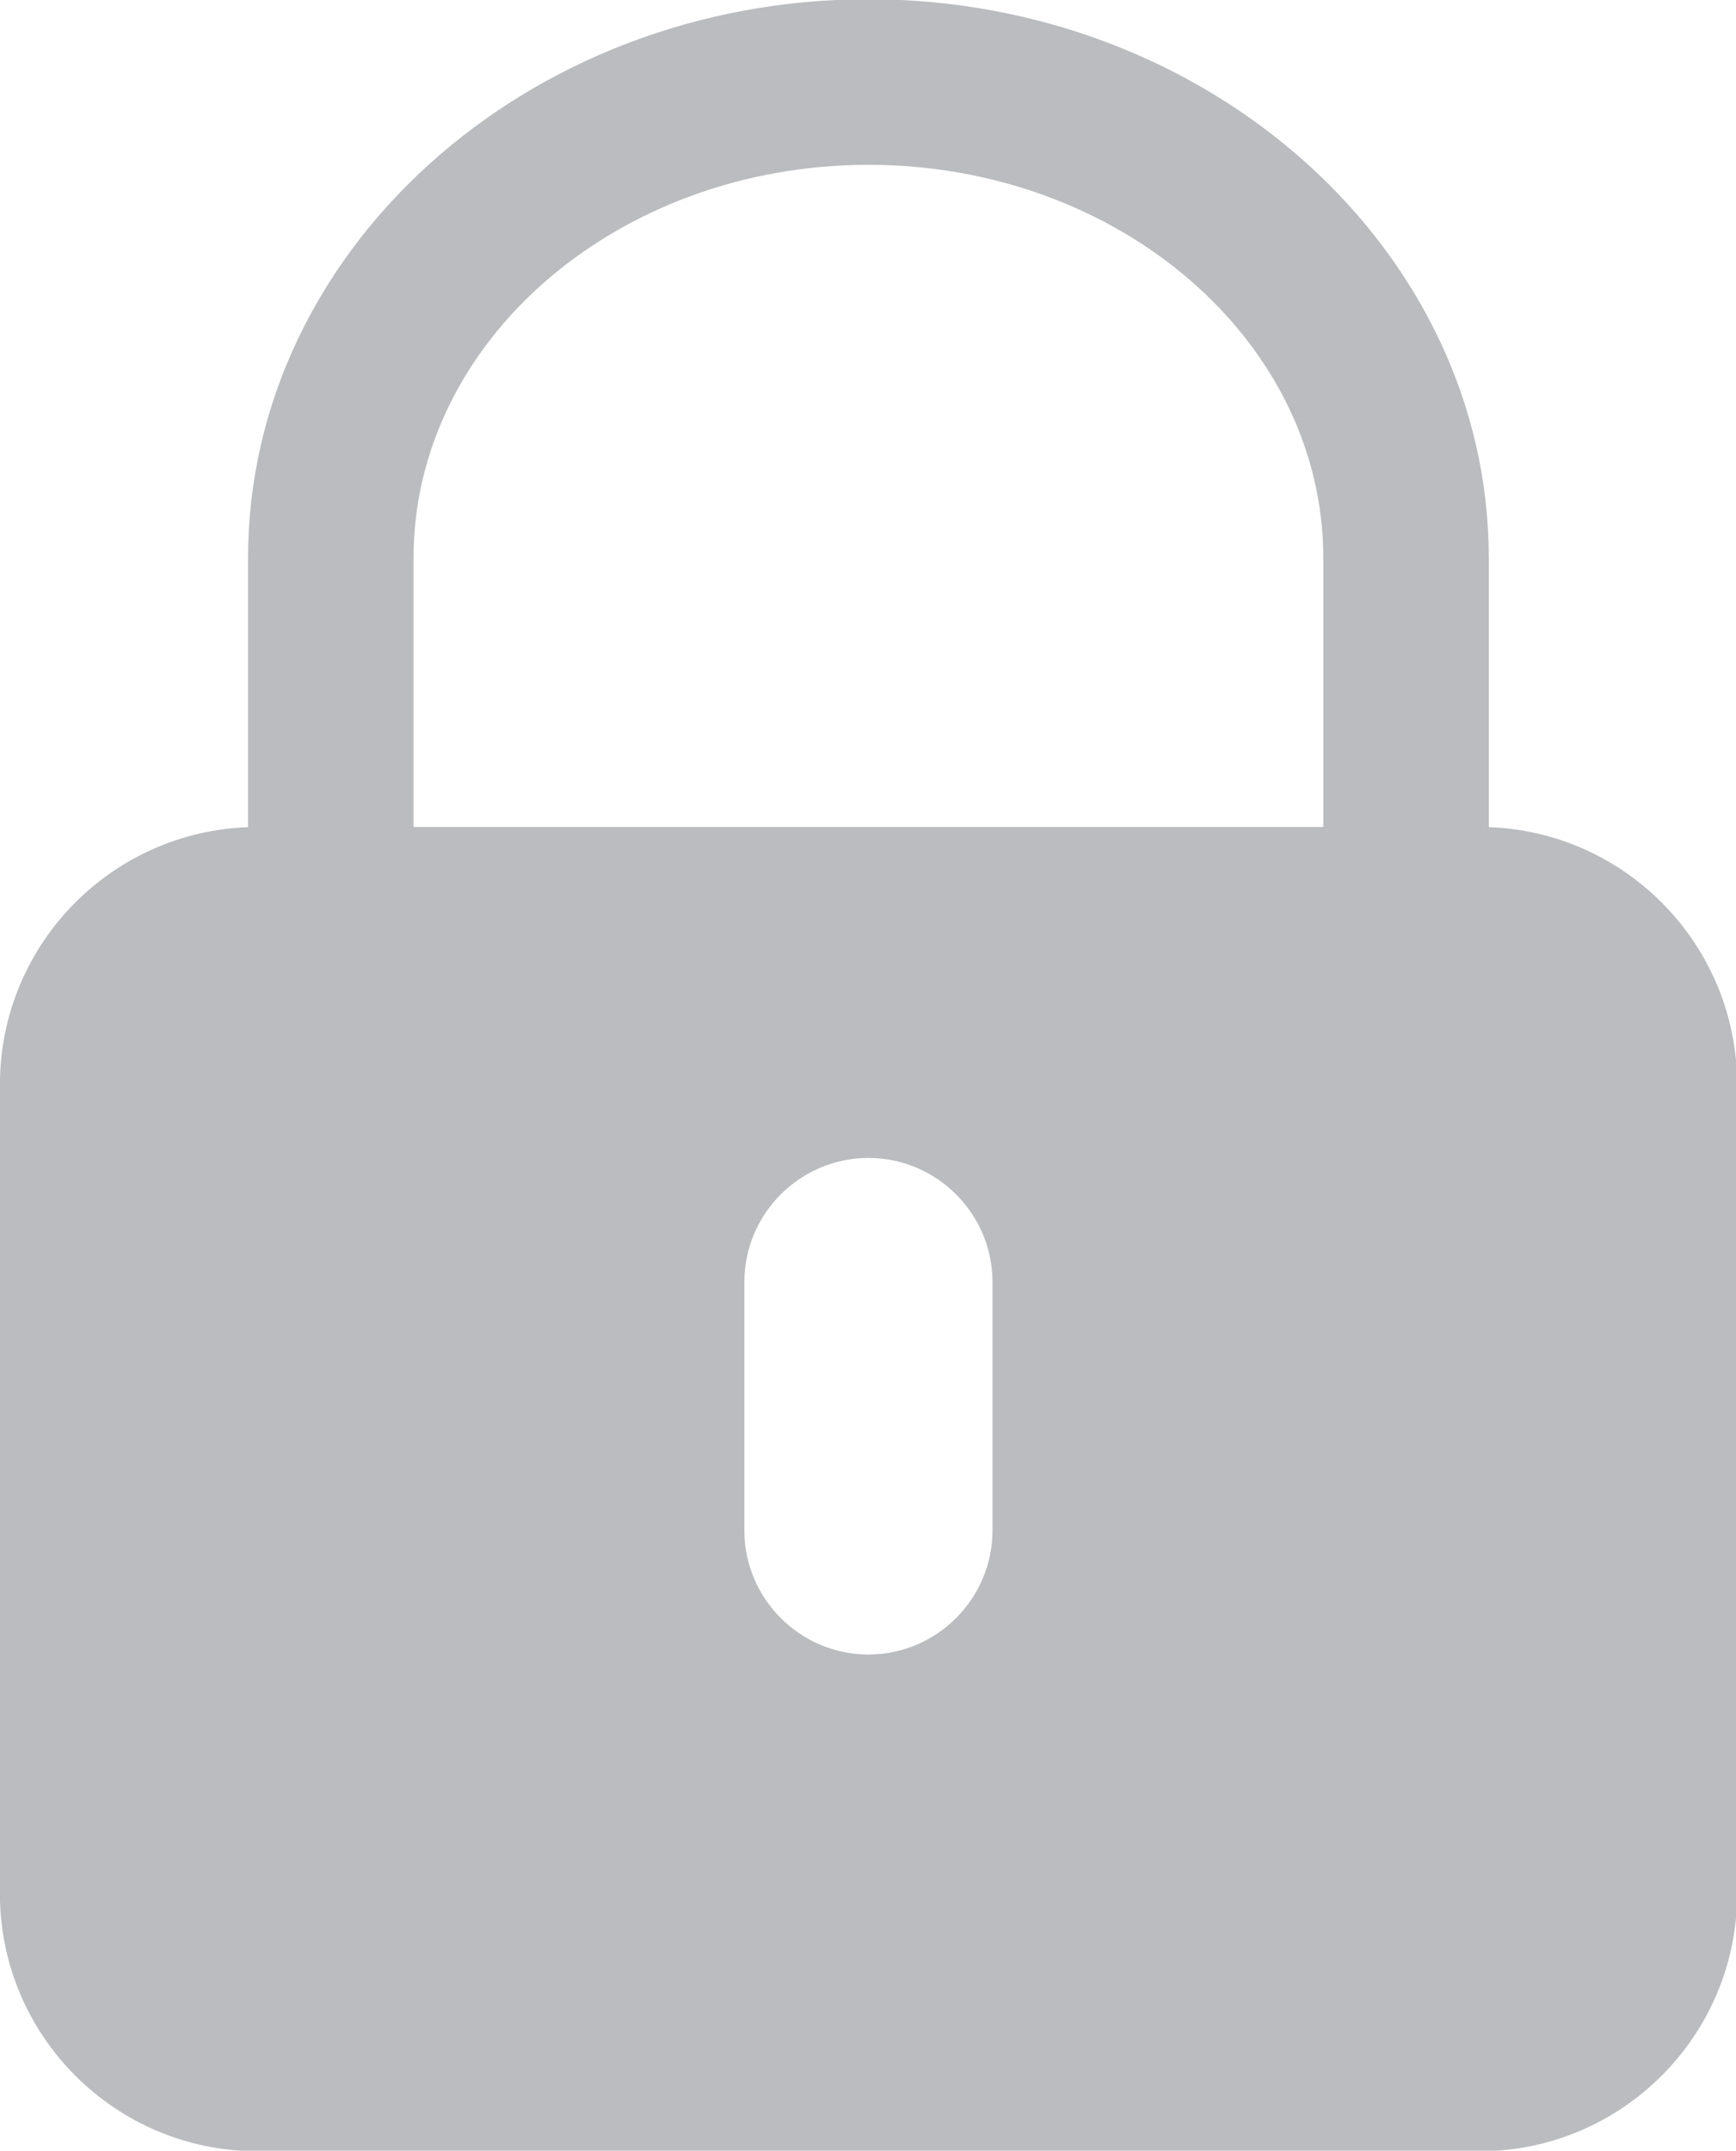
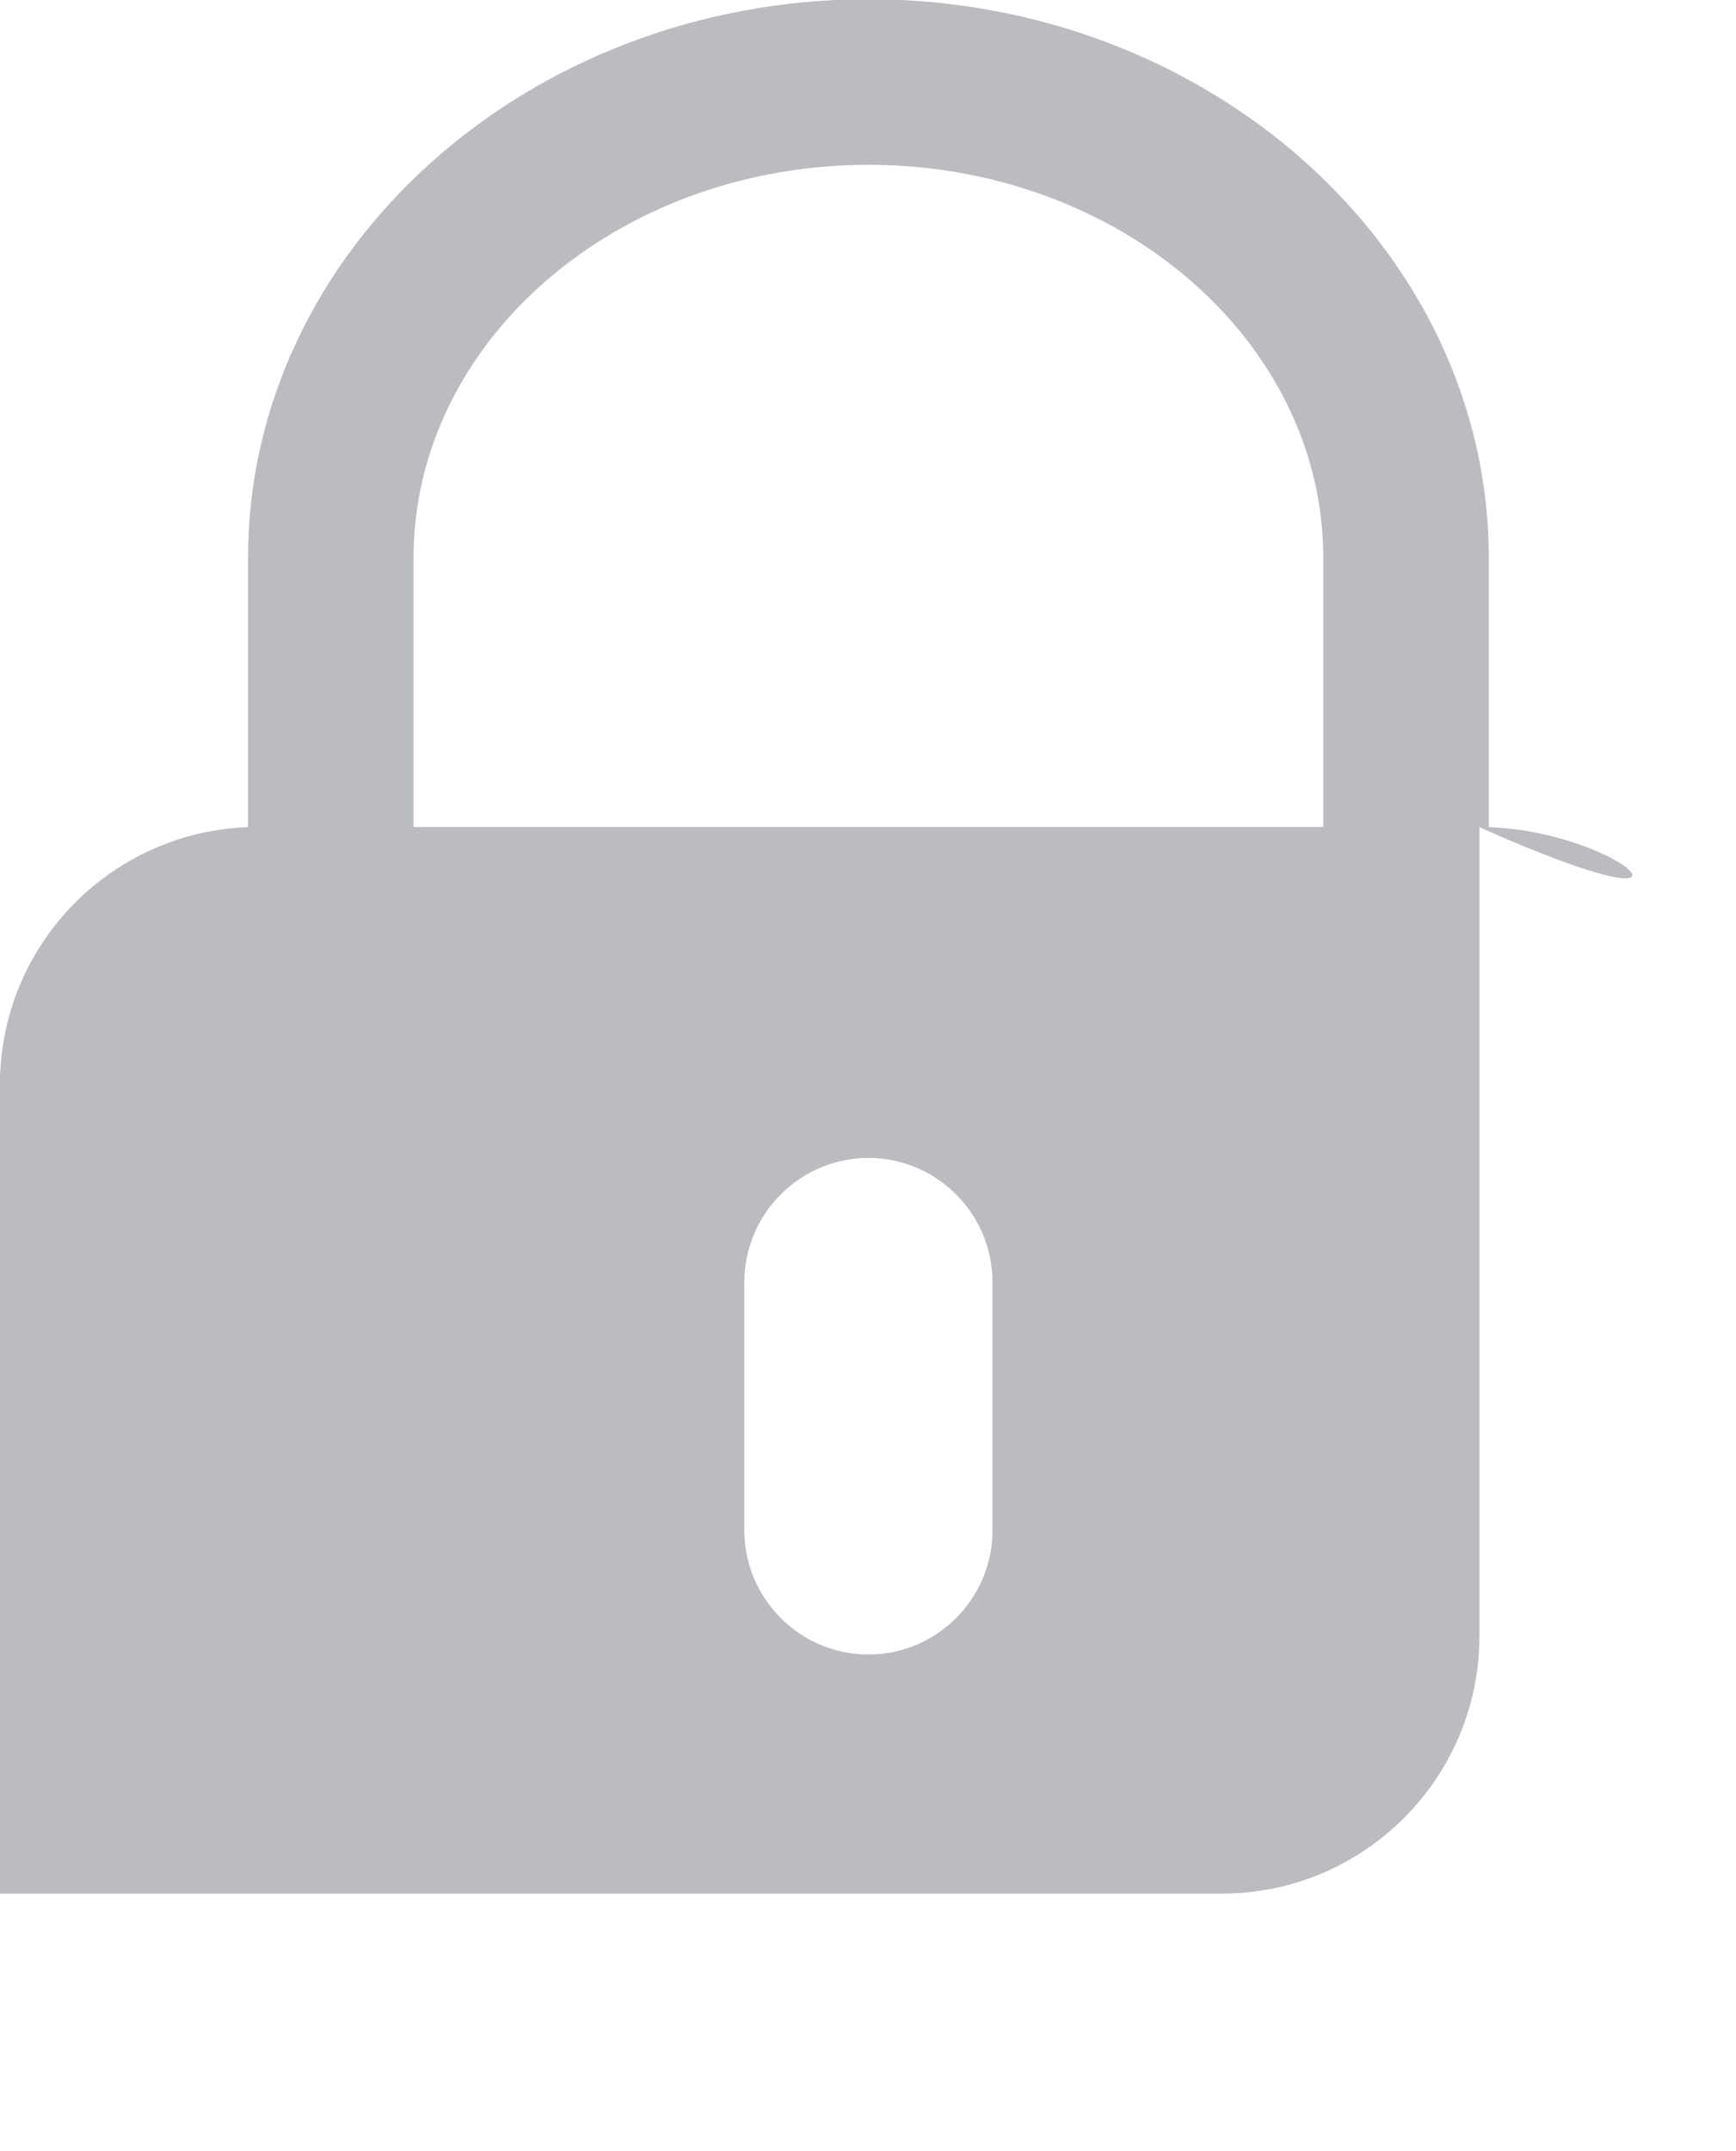
<svg xmlns="http://www.w3.org/2000/svg" xmlns:ns1="http://www.inkscape.org/namespaces/inkscape" xmlns:ns2="http://sodipodi.sourceforge.net/DTD/sodipodi-0.dtd" width="3.077mm" height="3.81mm" viewBox="0 0 3.077 3.81" version="1.1" id="svg8" ns1:version="0.92.3 (2405546, 2018-03-11)" ns2:docname="lock.svg">
  <defs id="defs2" />
  <ns2:namedview id="base" pagecolor="#ffffff" bordercolor="#666666" borderopacity="1.0" ns1:pageopacity="0.0" ns1:pageshadow="2" ns1:zoom="0.35" ns1:cx="140.10105" ns1:cy="-24.228573" ns1:document-units="mm" ns1:current-layer="layer1" showgrid="false" ns1:window-width="1600" ns1:window-height="837" ns1:window-x="-8" ns1:window-y="-8" ns1:window-maximized="1" />
  <g ns1:label="Capa 1" ns1:groupmode="layer" id="layer1" transform="translate(-68.765,-47.899)">
    <g transform="matrix(0.353,0,0,-0.353,69.498,49.364)" id="g1226">
-       <path ns1:connector-curvature="0" id="path1228" style="fill:#babcbf;fill-opacity:1;fill-rule:nonzero;stroke:none" d="m 0,0 v 1.35 c 0,1.088 1.024,1.973 2.284,1.973 1.26,0 2.284,-0.885 2.284,-1.973 V 0 Z m 2.907,-3.53 c 0,-0.343 -0.28,-0.623 -0.623,-0.623 -0.343,0 -0.623,0.28 -0.623,0.623 v 1.246 c 0,0.343 0.28,0.623 0.623,0.623 0.343,0 0.623,-0.28 0.623,-0.623 z M 5.352,0 C 5.368,0 5.384,-0.002 5.399,-0.002 V 1.35 c 0,1.543 -1.401,2.804 -3.115,2.804 -1.714,0 -3.115,-1.261 -3.115,-2.804 V -0.002 C -0.815,-0.002 -0.8,0 -0.783,0 -1.498,0 -2.077,-0.579 -2.077,-1.294 v -4.059 c 0,-0.713 0.579,-1.293 1.294,-1.293 h 6.135 c 0.714,0 1.294,0.58 1.294,1.293 v 4.059 C 6.646,-0.579 6.066,0 5.352,0" />
+       <path ns1:connector-curvature="0" id="path1228" style="fill:#babcbf;fill-opacity:1;fill-rule:nonzero;stroke:none" d="m 0,0 v 1.35 c 0,1.088 1.024,1.973 2.284,1.973 1.26,0 2.284,-0.885 2.284,-1.973 V 0 Z m 2.907,-3.53 c 0,-0.343 -0.28,-0.623 -0.623,-0.623 -0.343,0 -0.623,0.28 -0.623,0.623 v 1.246 c 0,0.343 0.28,0.623 0.623,0.623 0.343,0 0.623,-0.28 0.623,-0.623 z M 5.352,0 C 5.368,0 5.384,-0.002 5.399,-0.002 V 1.35 c 0,1.543 -1.401,2.804 -3.115,2.804 -1.714,0 -3.115,-1.261 -3.115,-2.804 V -0.002 C -0.815,-0.002 -0.8,0 -0.783,0 -1.498,0 -2.077,-0.579 -2.077,-1.294 v -4.059 h 6.135 c 0.714,0 1.294,0.58 1.294,1.293 v 4.059 C 6.646,-0.579 6.066,0 5.352,0" />
    </g>
  </g>
</svg>